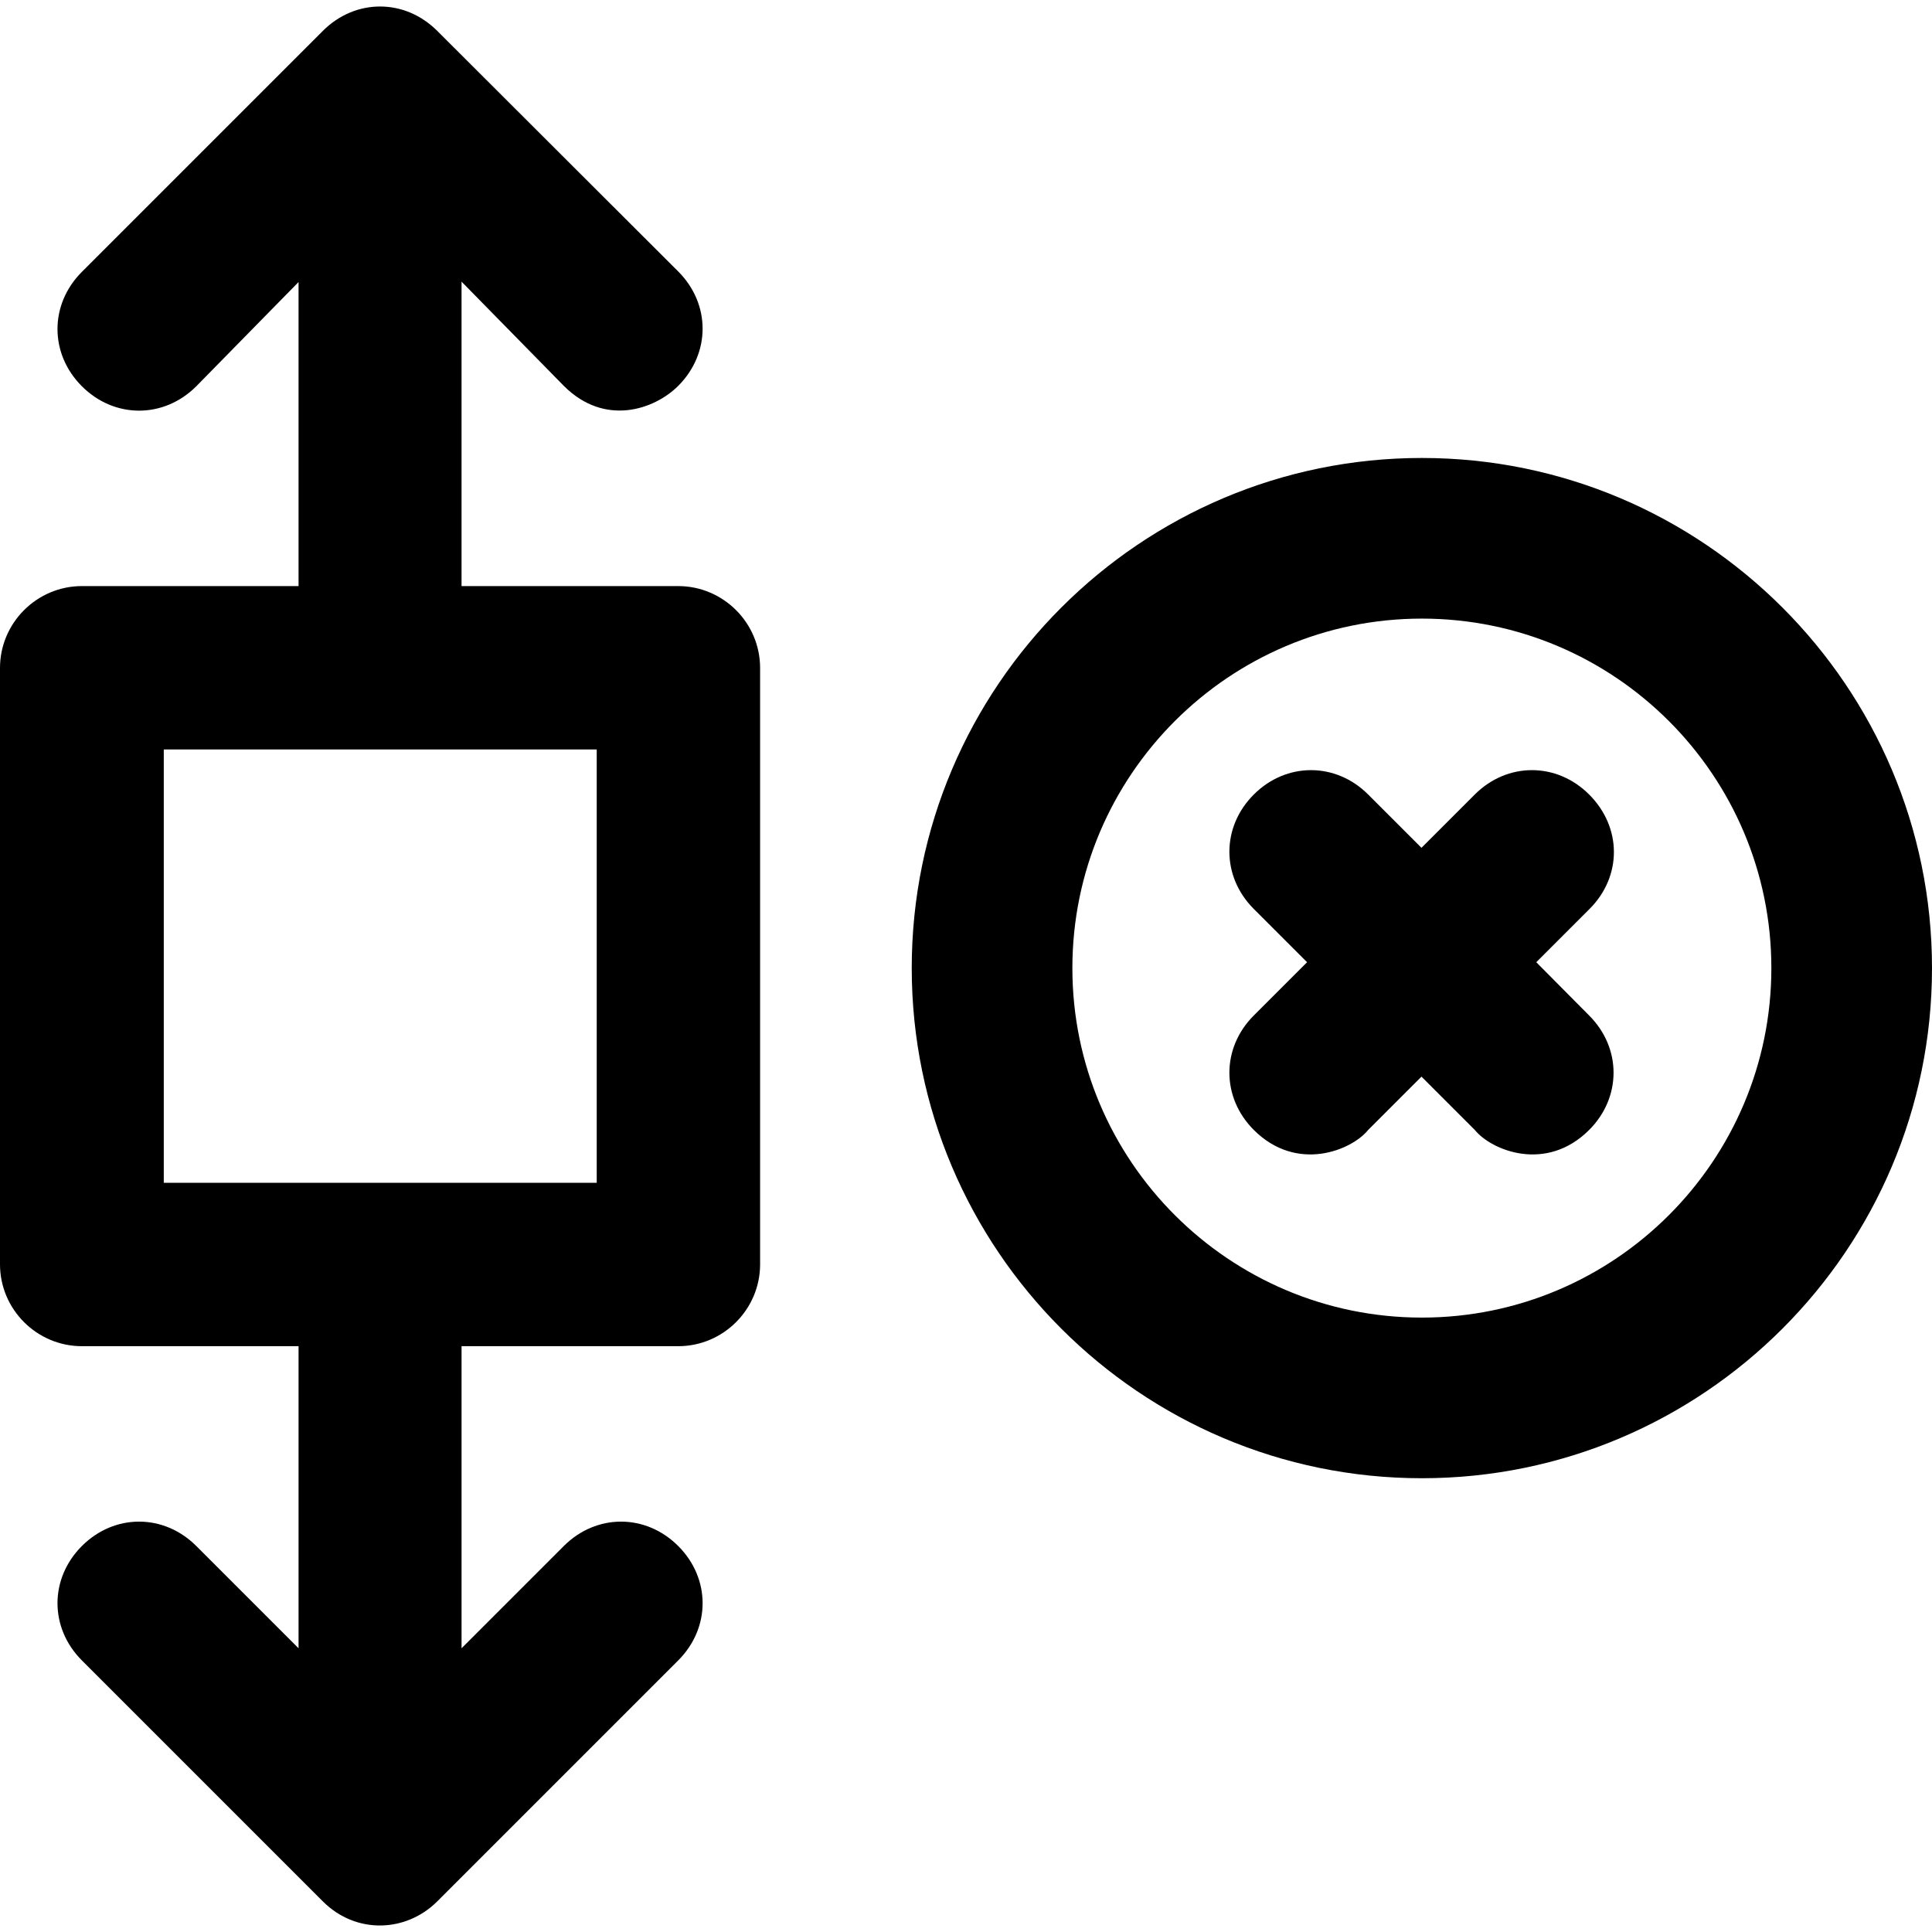
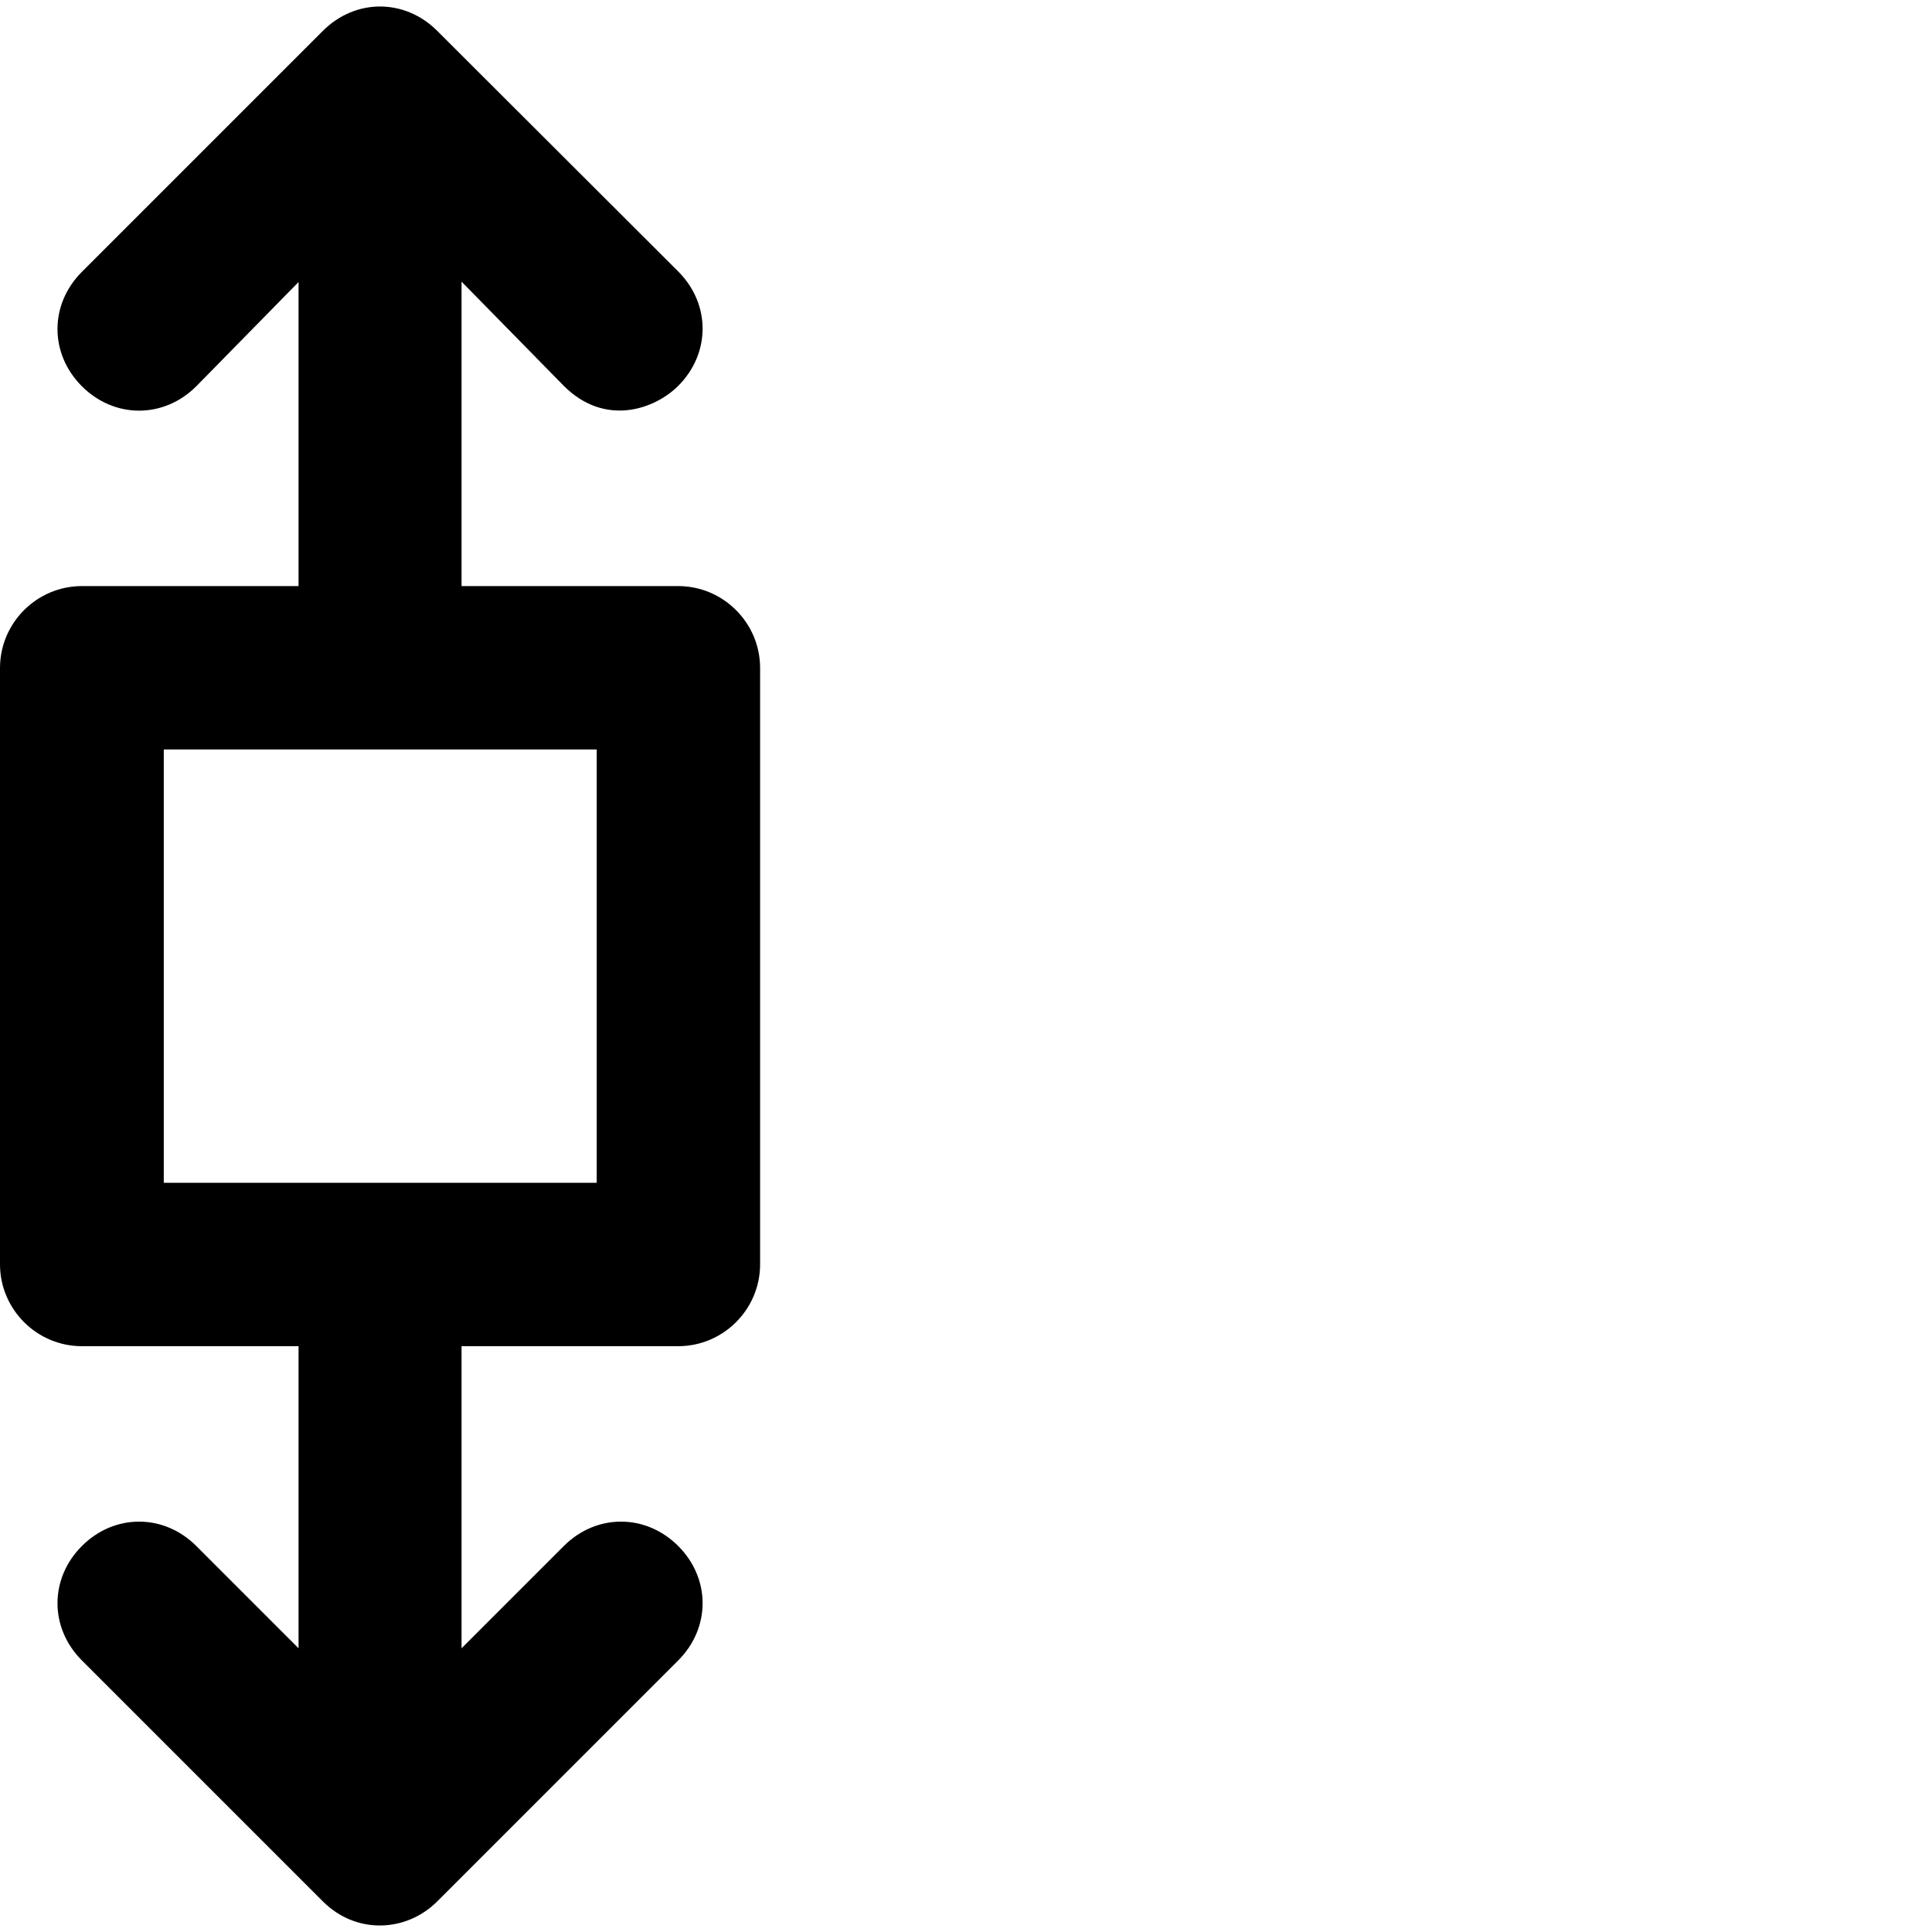
<svg xmlns="http://www.w3.org/2000/svg" fill="#000000" height="800px" width="800px" version="1.1" id="Capa_1" viewBox="0 0 493.1 493.1" xml:space="preserve">
  <g>
    <g>
      <path d="M173.1,149.586h-55.3v-77.7l26.1,26.6c10.5,10.5,23.2,6,29.2,0c8.3-8.3,8.3-20.9,0-29.2l-61.5-61.4    c-8.3-8.3-20.9-8.3-29.2,0l-61.5,61.5c-8.3,8.3-8.3,20.9,0,29.2s20.9,8.3,29.2,0l26.1-26.6v77.6H20.9c-11.5,0-20.9,9.4-20.9,20.9    v152.2c0,11.5,9.4,20.9,20.9,20.9h55.3v77.1l-26.1-26.1c-8.3-8.3-20.9-8.3-29.2,0s-8.3,20.9,0,29.2l61.5,61.5    c8.5,8.5,21.3,7.9,29.2,0l61.5-61.5c8.3-8.3,8.3-20.9,0-29.2c-8.3-8.3-20.9-8.3-29.2,0l-26.1,26.1v-77.1h55.3    c11.5,0,20.9-9.4,20.9-20.9v-152.2C194,158.986,184.6,149.586,173.1,149.586z M152.3,301.886H41.8v-110.6h110.5V301.886z" />
-       <path d="M405.6,202.786c-8.3-8.3-20.9-8.3-29.2,0l-13.6,13.6l-13.6-13.6c-8.3-8.3-20.9-8.3-29.2,0c-8.3,8.3-8.3,20.9,0,29.2    l13.6,13.6l-13.6,13.6c-8.3,8.3-8.3,20.9,0,29.2c11,11,25,5.2,29.2,0l13.6-13.6l13.6,13.6c4.2,5.2,18.2,11,29.2,0    c8.3-8.3,8.3-20.9,0-29.2l-13.5-13.6l13.6-13.6C414,223.686,414,211.186,405.6,202.786z" />
-       <path d="M362.9,116.886c-71.8,0-130.2,58.4-130.2,130.2s58.4,130.2,130.2,130.2s130.2-58.4,130.2-130.2    S434.7,116.886,362.9,116.886z M362.9,336.286c-49.2,0-89.2-40-89.2-89.2s40-89.2,89.2-89.2s89.2,40,89.2,89.2    S412.1,336.286,362.9,336.286z" />
    </g>
  </g>
</svg>